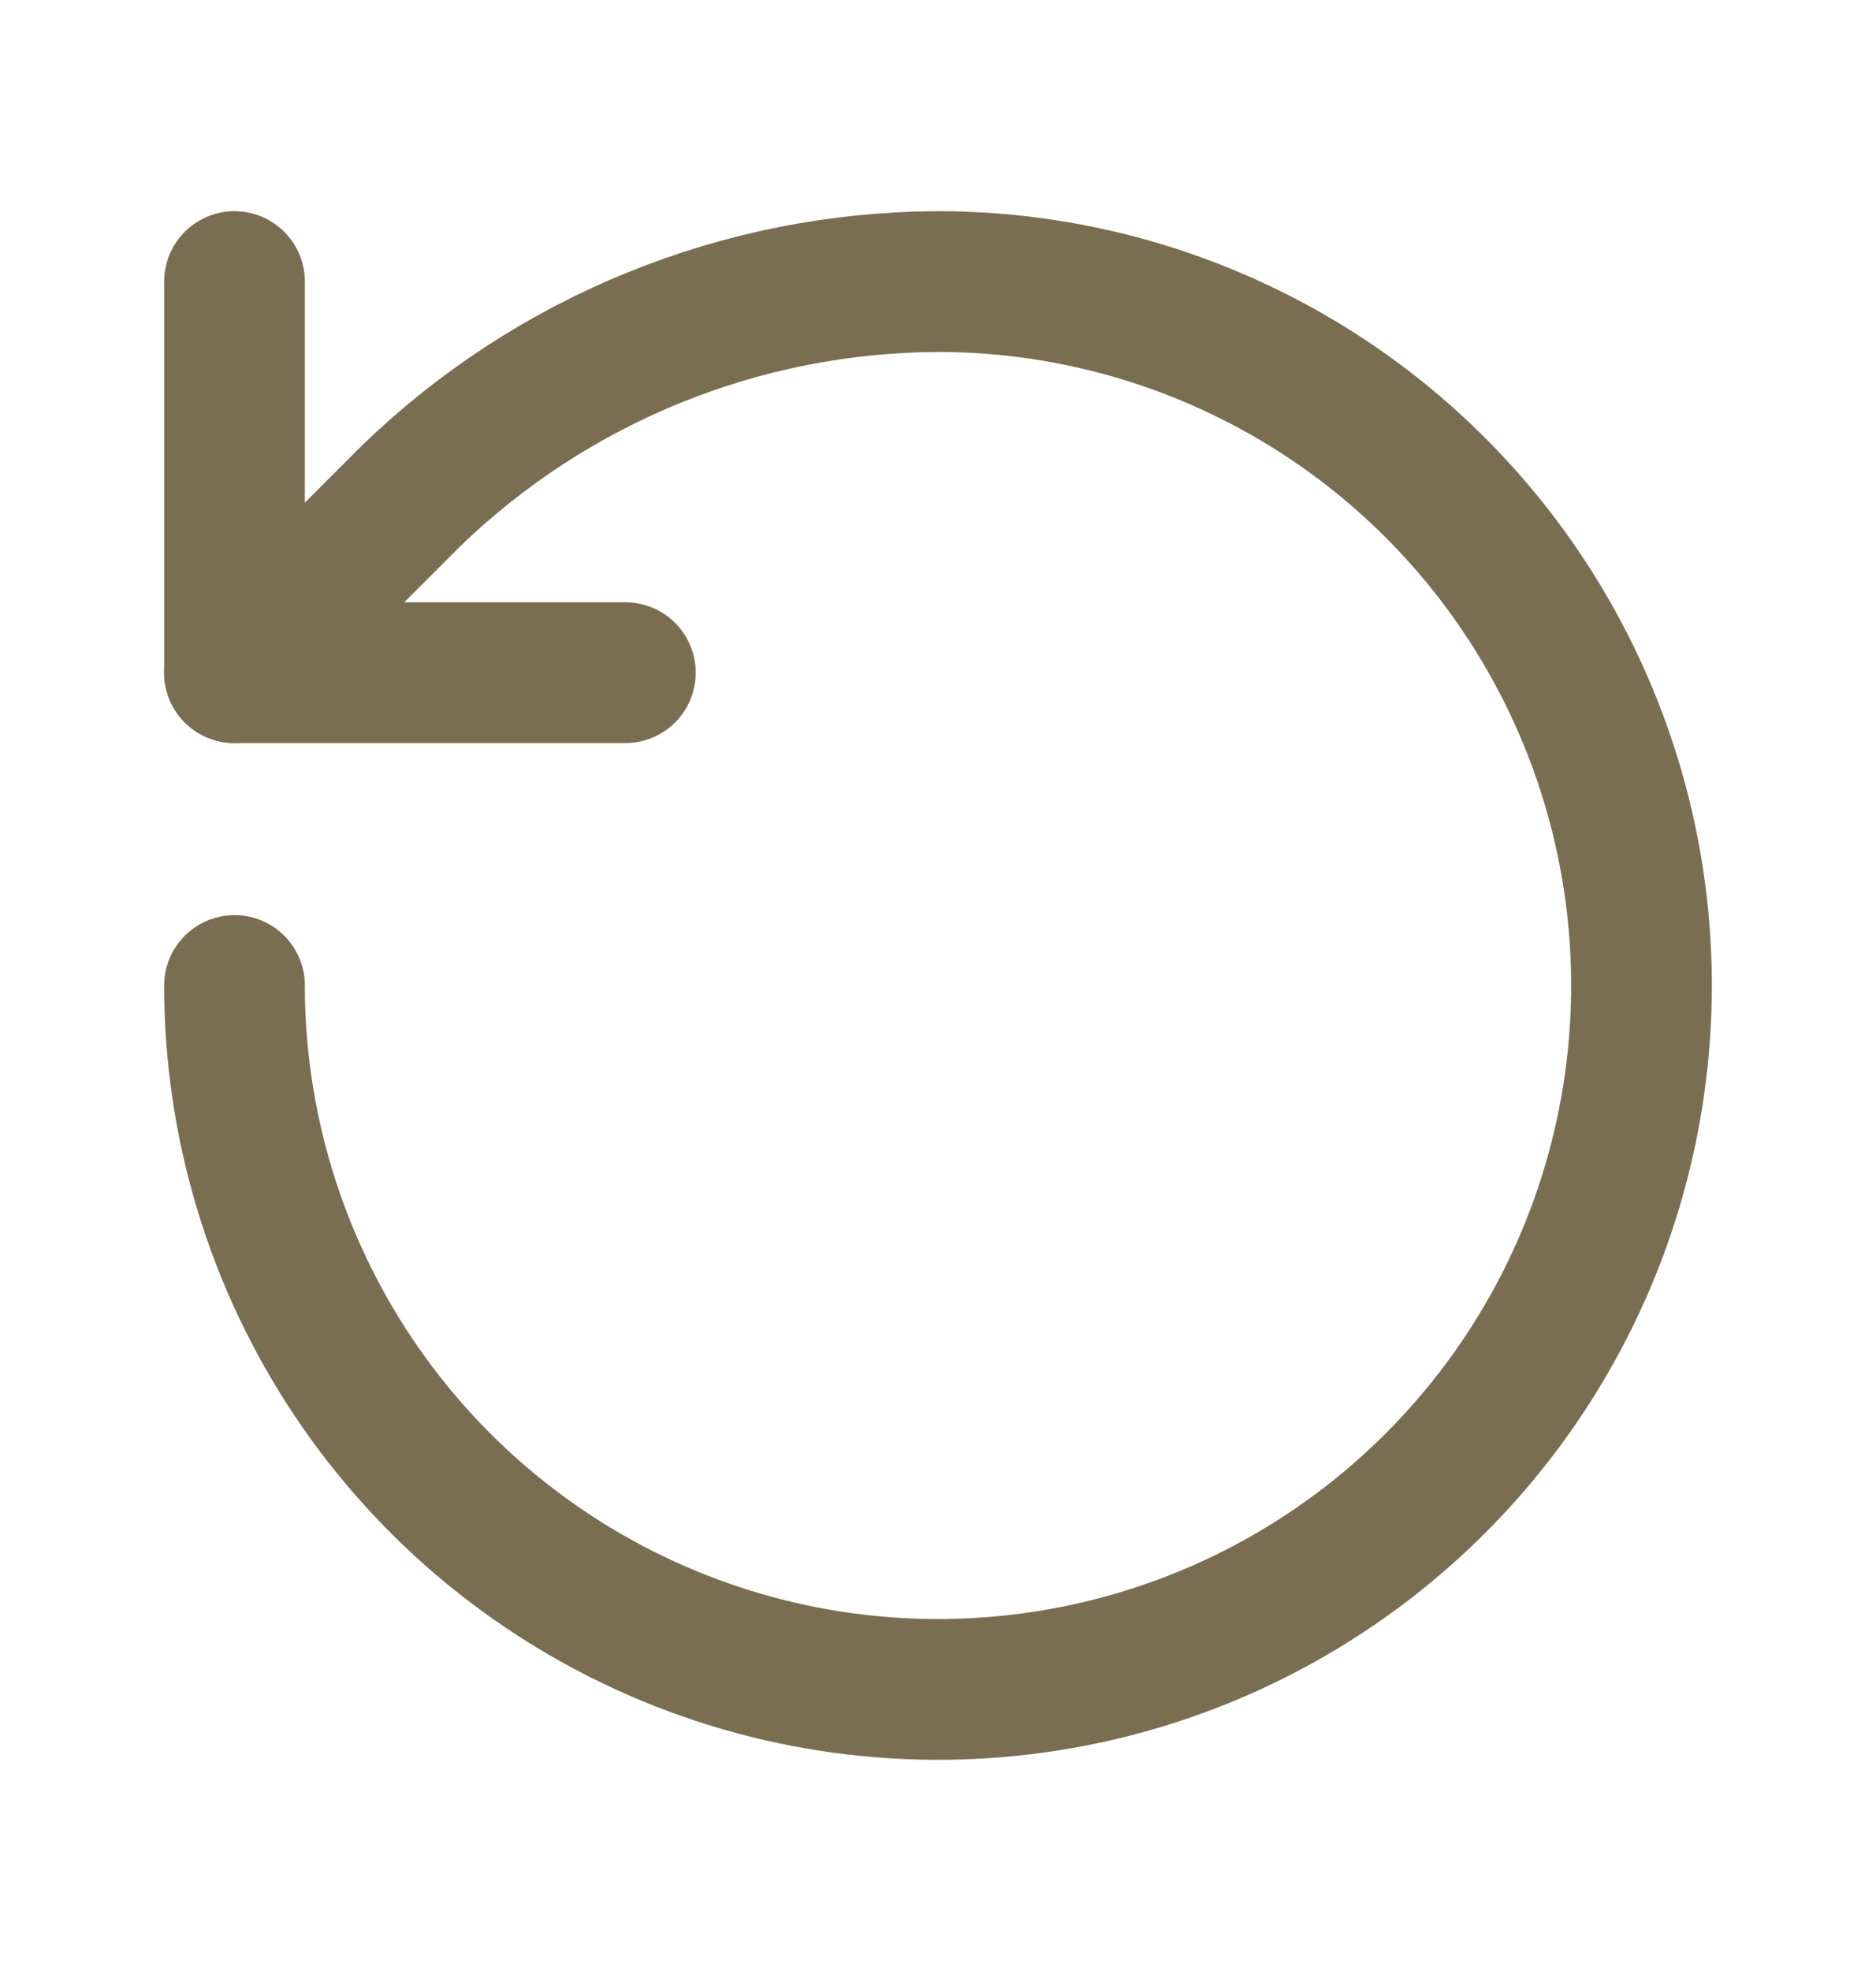
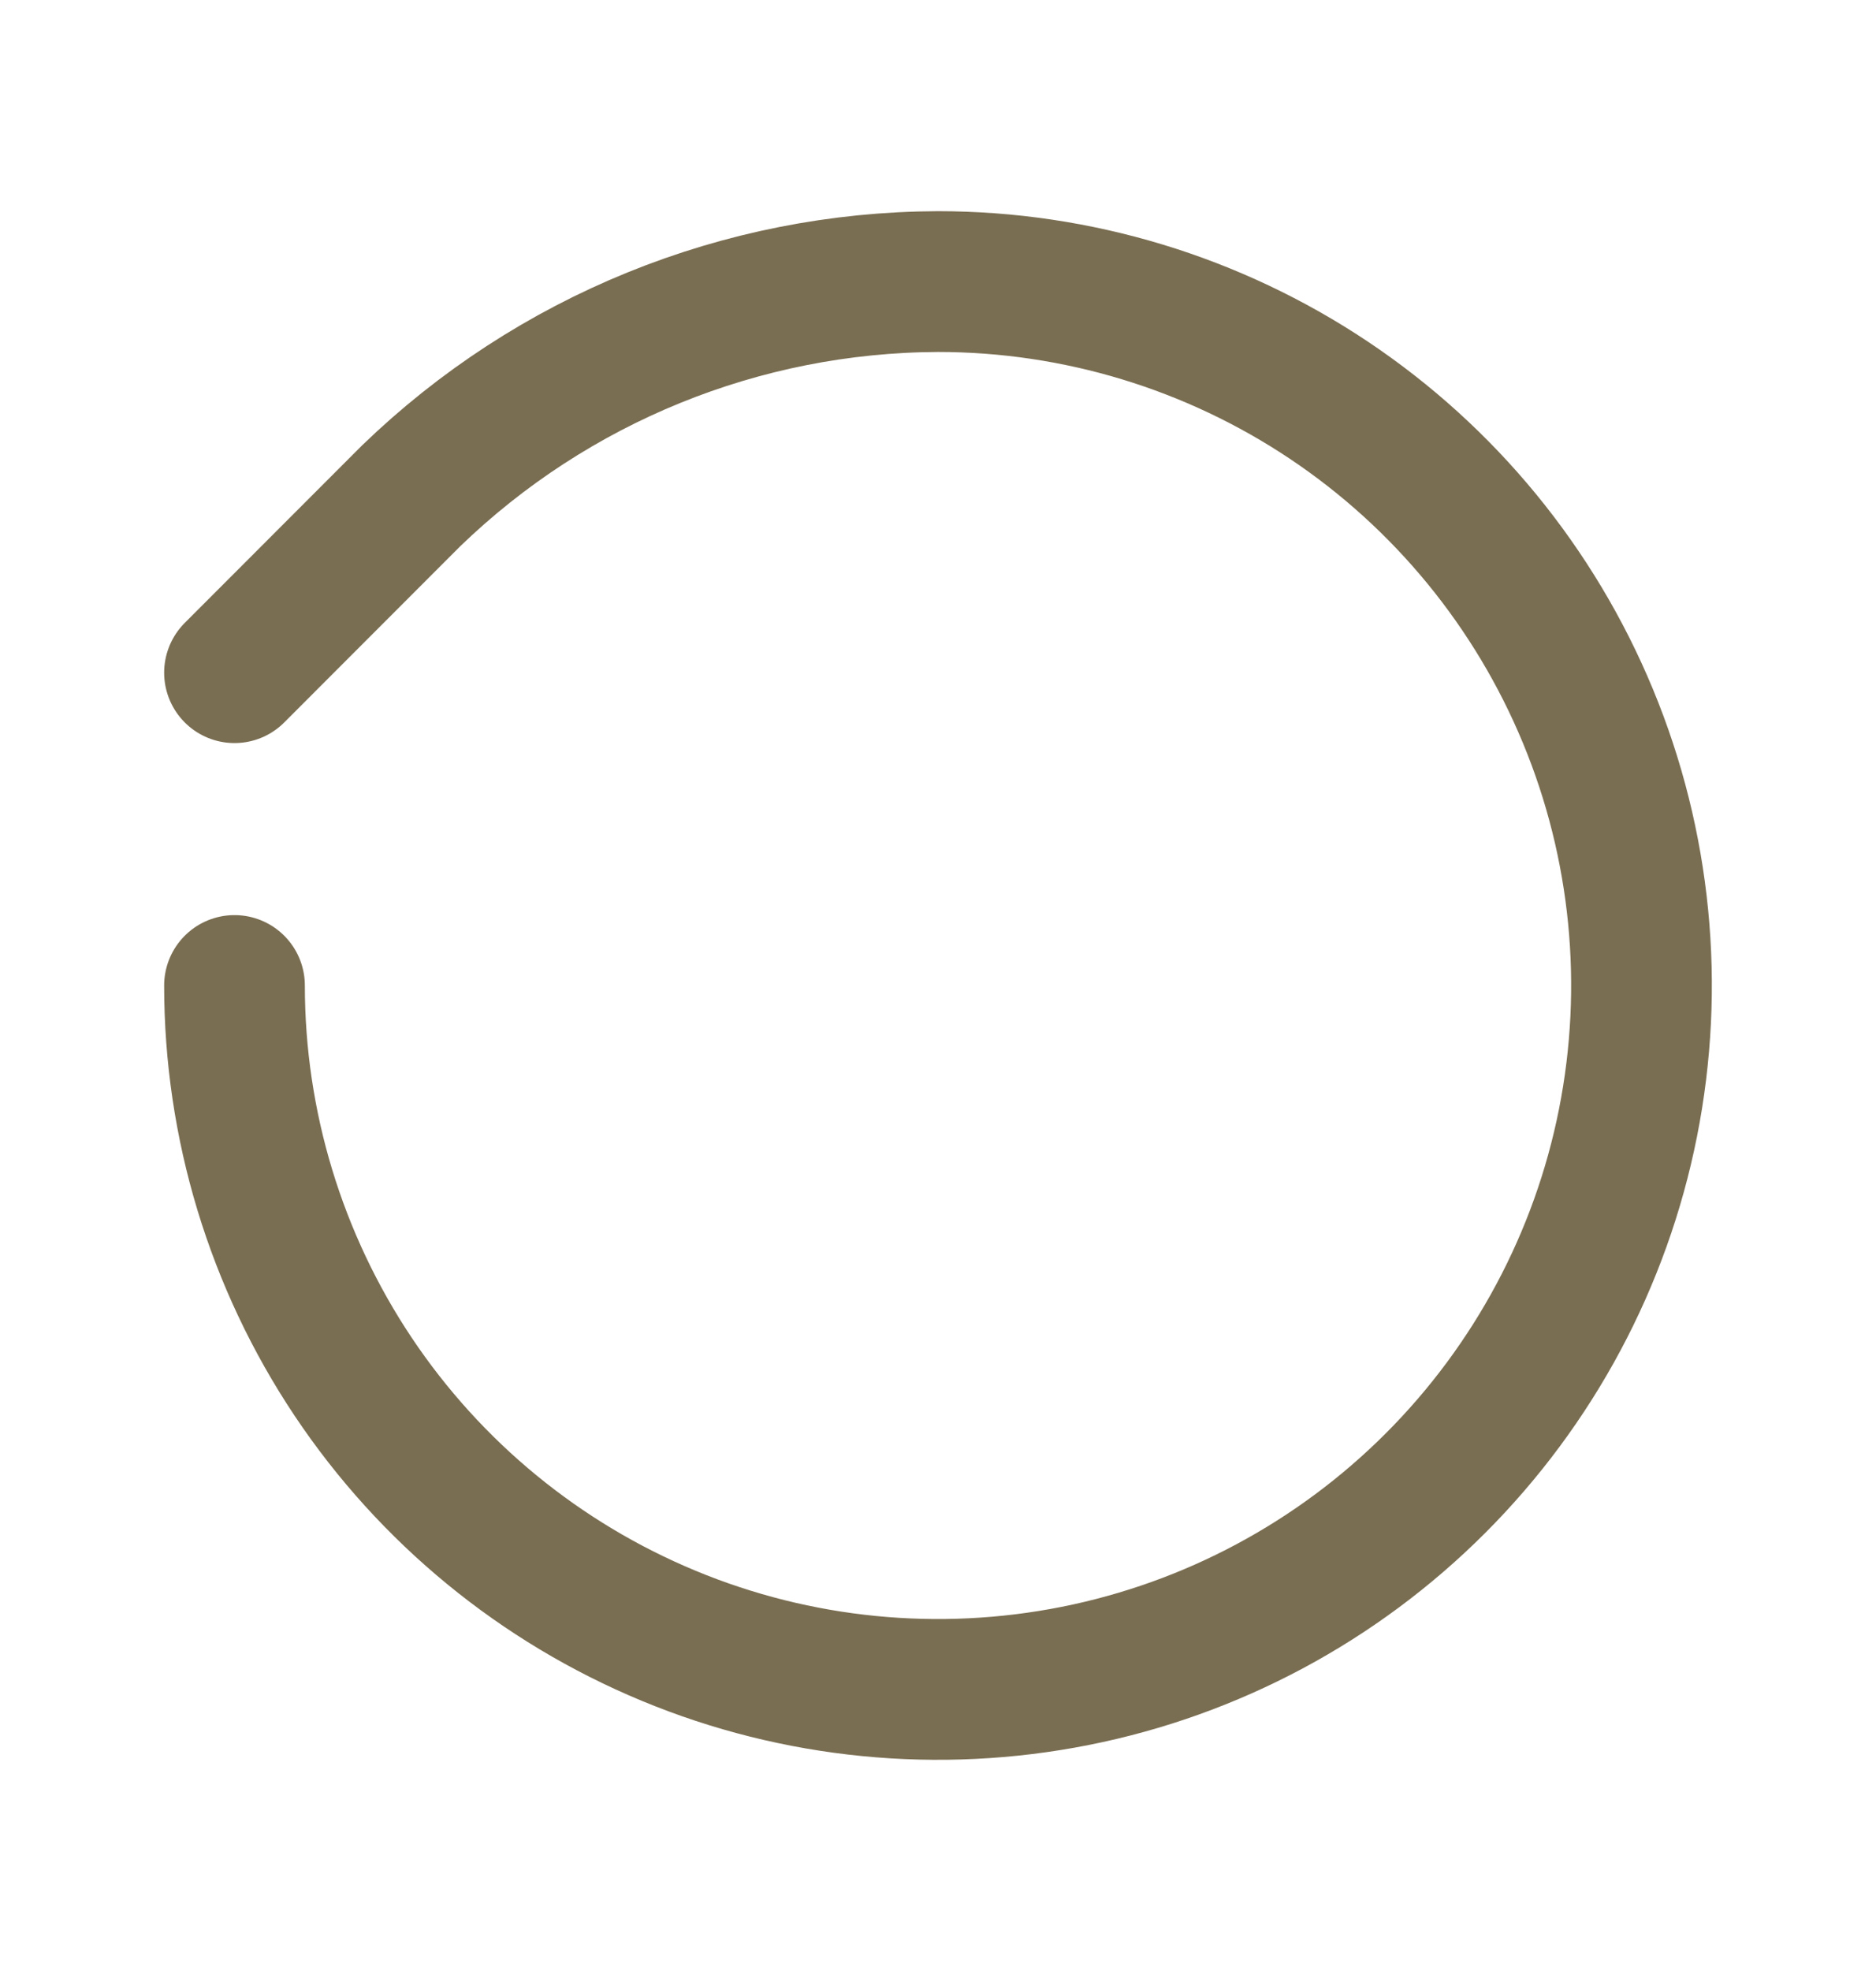
<svg xmlns="http://www.w3.org/2000/svg" width="20" height="21" viewBox="0 0 20 21" fill="none">
  <path d="M2.5 10.5C2.5 11.983 2.94 13.433 3.764 14.667C4.588 15.9 5.759 16.861 7.13 17.429C8.5 17.997 10.008 18.145 11.463 17.856C12.918 17.567 14.254 16.852 15.303 15.803C16.352 14.754 17.067 13.418 17.356 11.963C17.645 10.508 17.497 9 16.929 7.63C16.361 6.259 15.4 5.088 14.167 4.264C12.933 3.44 11.483 3 10 3C7.903 3.008 5.891 3.826 4.383 5.283L2.5 7.167" stroke="#7A6E52" stroke-width="1.5" stroke-linecap="round" stroke-linejoin="round" />
-   <path d="M2.5 3V7.167H6.667" stroke="#7A6E52" stroke-width="1.5" stroke-linecap="round" stroke-linejoin="round" />
</svg>